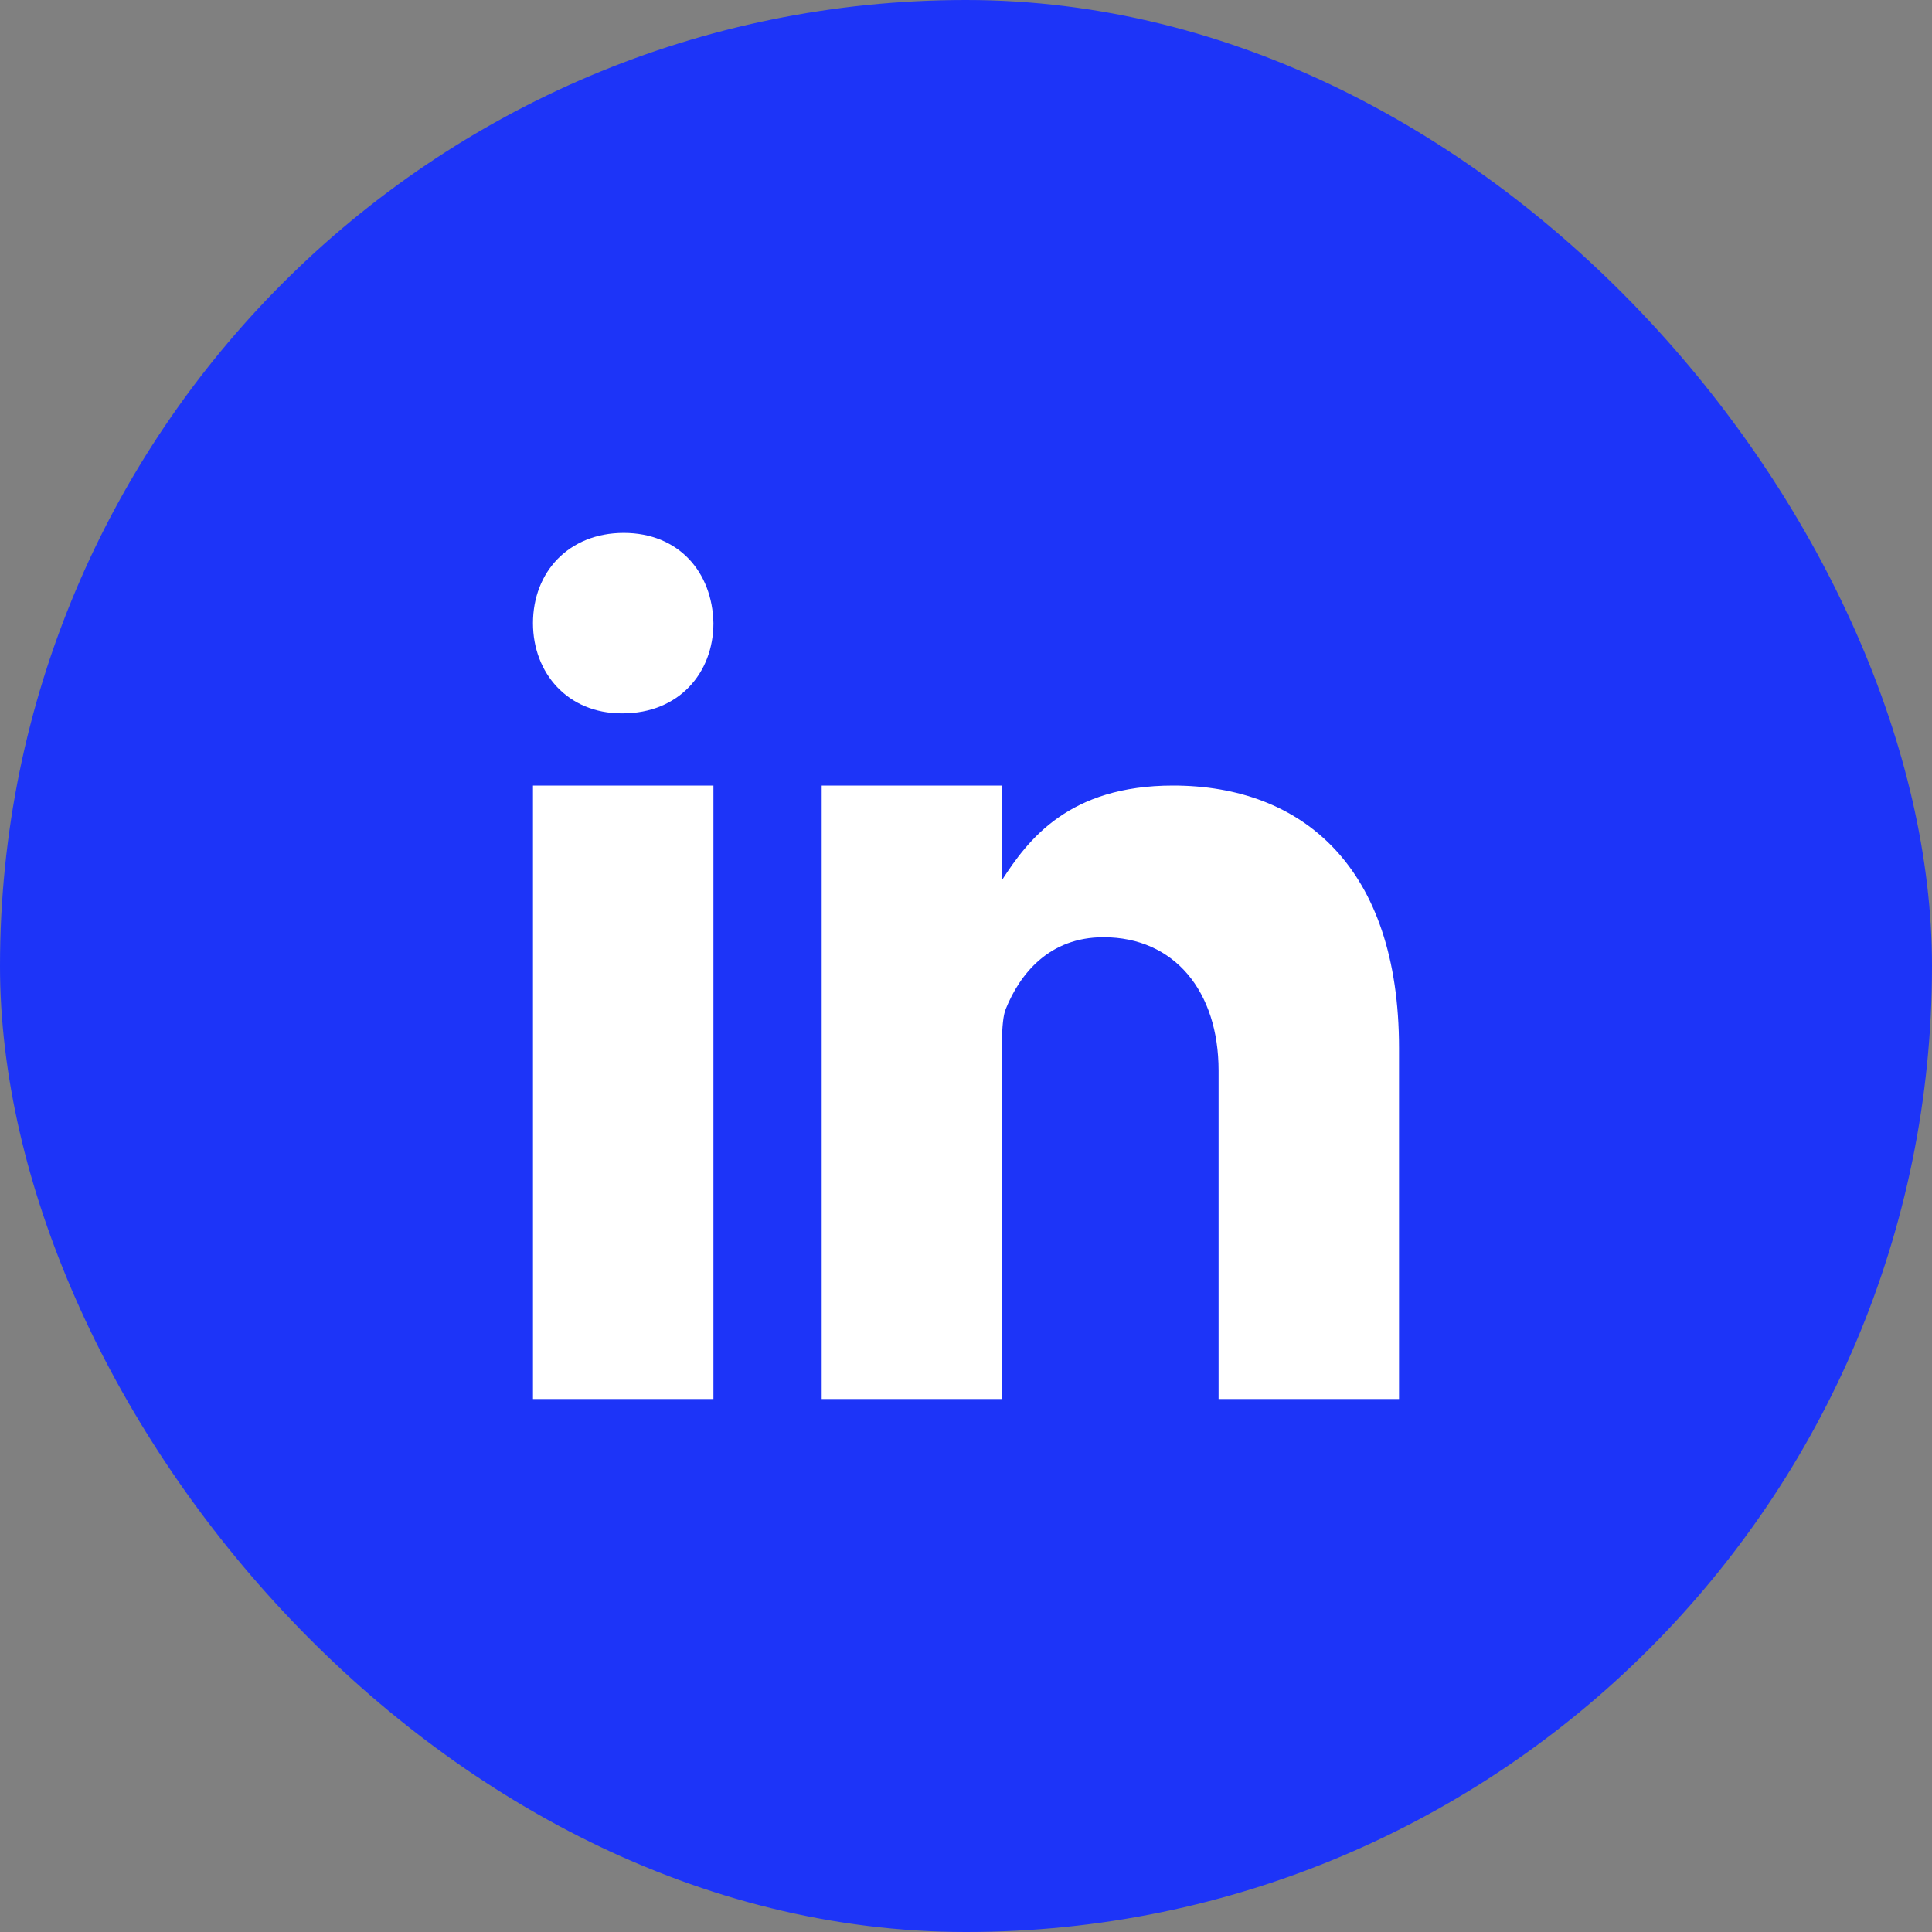
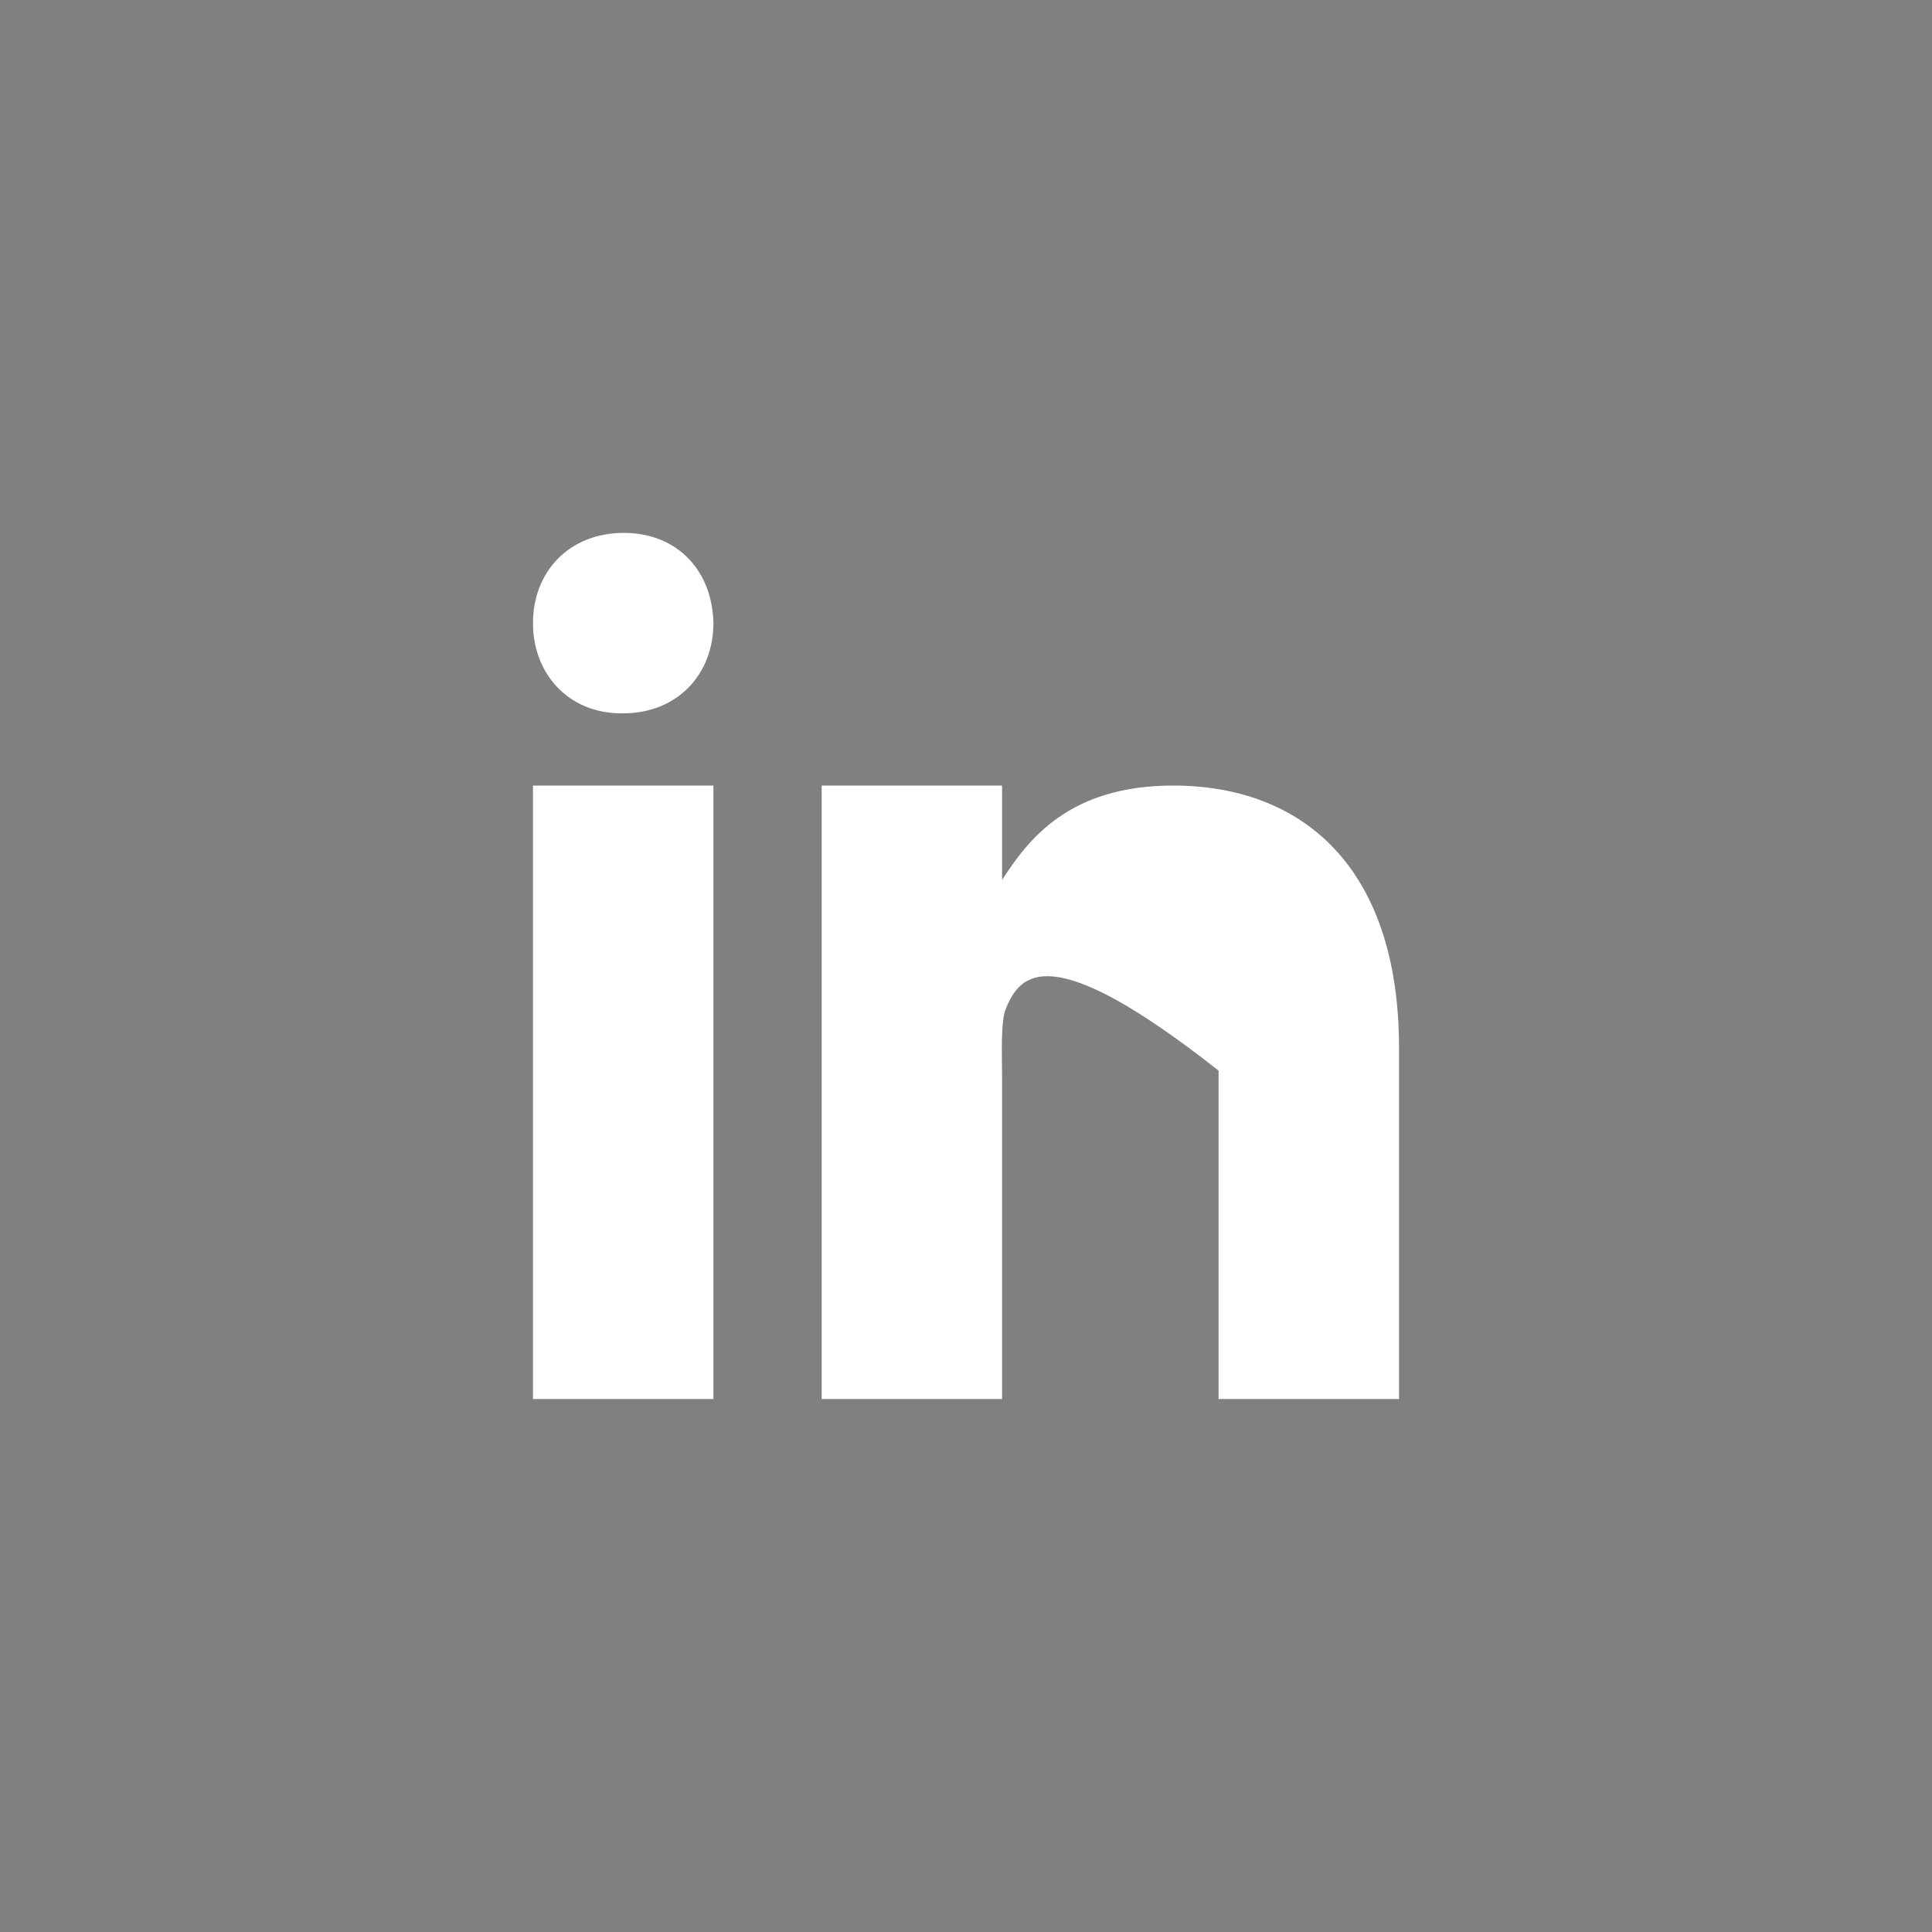
<svg xmlns="http://www.w3.org/2000/svg" width="30" height="30" viewBox="0 0 30 30" fill="none">
  <rect x="0" y="0" width="30" height="30" fill="#808080" stroke="none" />
-   <rect width="30" height="30" rx="15" fill="#1D34F8" />
-   <path d="M8.276 12.198H11.078V21.724H8.276V12.198ZM9.668 11.077H9.653C8.817 11.077 8.276 10.454 8.276 9.676C8.276 8.881 8.833 8.275 9.685 8.275C10.537 8.275 11.062 8.881 11.078 9.676C11.078 10.454 10.537 11.077 9.668 11.077ZM21.724 21.724H18.922V16.625C18.922 15.393 18.236 14.553 17.134 14.553C16.293 14.553 15.838 15.12 15.617 15.668C15.536 15.864 15.56 16.407 15.56 16.681V21.724H12.759V12.198H15.56V13.664C15.964 13.038 16.597 12.198 18.215 12.198C20.22 12.198 21.724 13.459 21.724 16.274L21.724 21.724Z" fill="white" />
+   <path d="M8.276 12.198H11.078V21.724H8.276V12.198ZM9.668 11.077H9.653C8.817 11.077 8.276 10.454 8.276 9.676C8.276 8.881 8.833 8.275 9.685 8.275C10.537 8.275 11.062 8.881 11.078 9.676C11.078 10.454 10.537 11.077 9.668 11.077ZM21.724 21.724H18.922V16.625C16.293 14.553 15.838 15.12 15.617 15.668C15.536 15.864 15.56 16.407 15.56 16.681V21.724H12.759V12.198H15.56V13.664C15.964 13.038 16.597 12.198 18.215 12.198C20.22 12.198 21.724 13.459 21.724 16.274L21.724 21.724Z" fill="white" />
</svg>